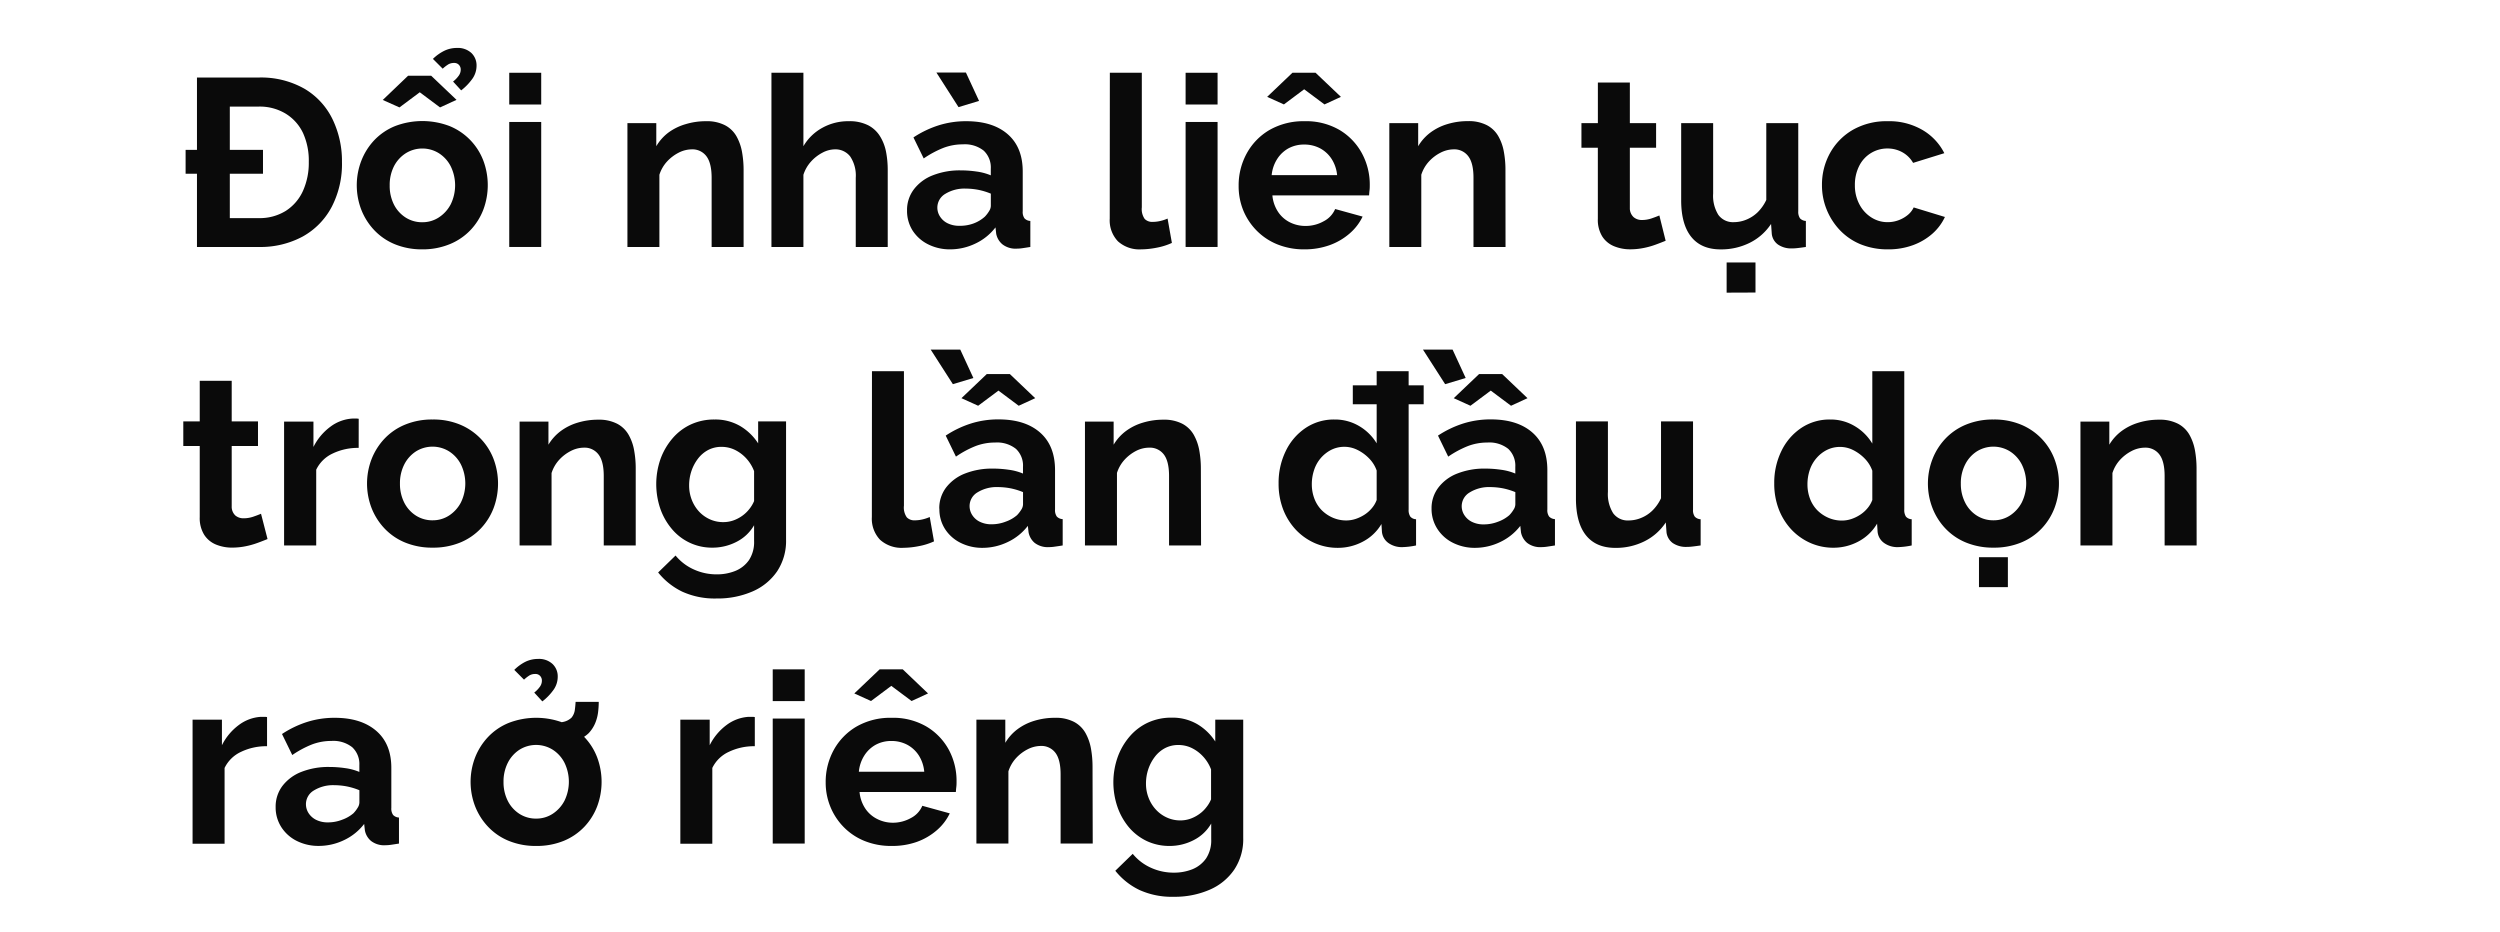
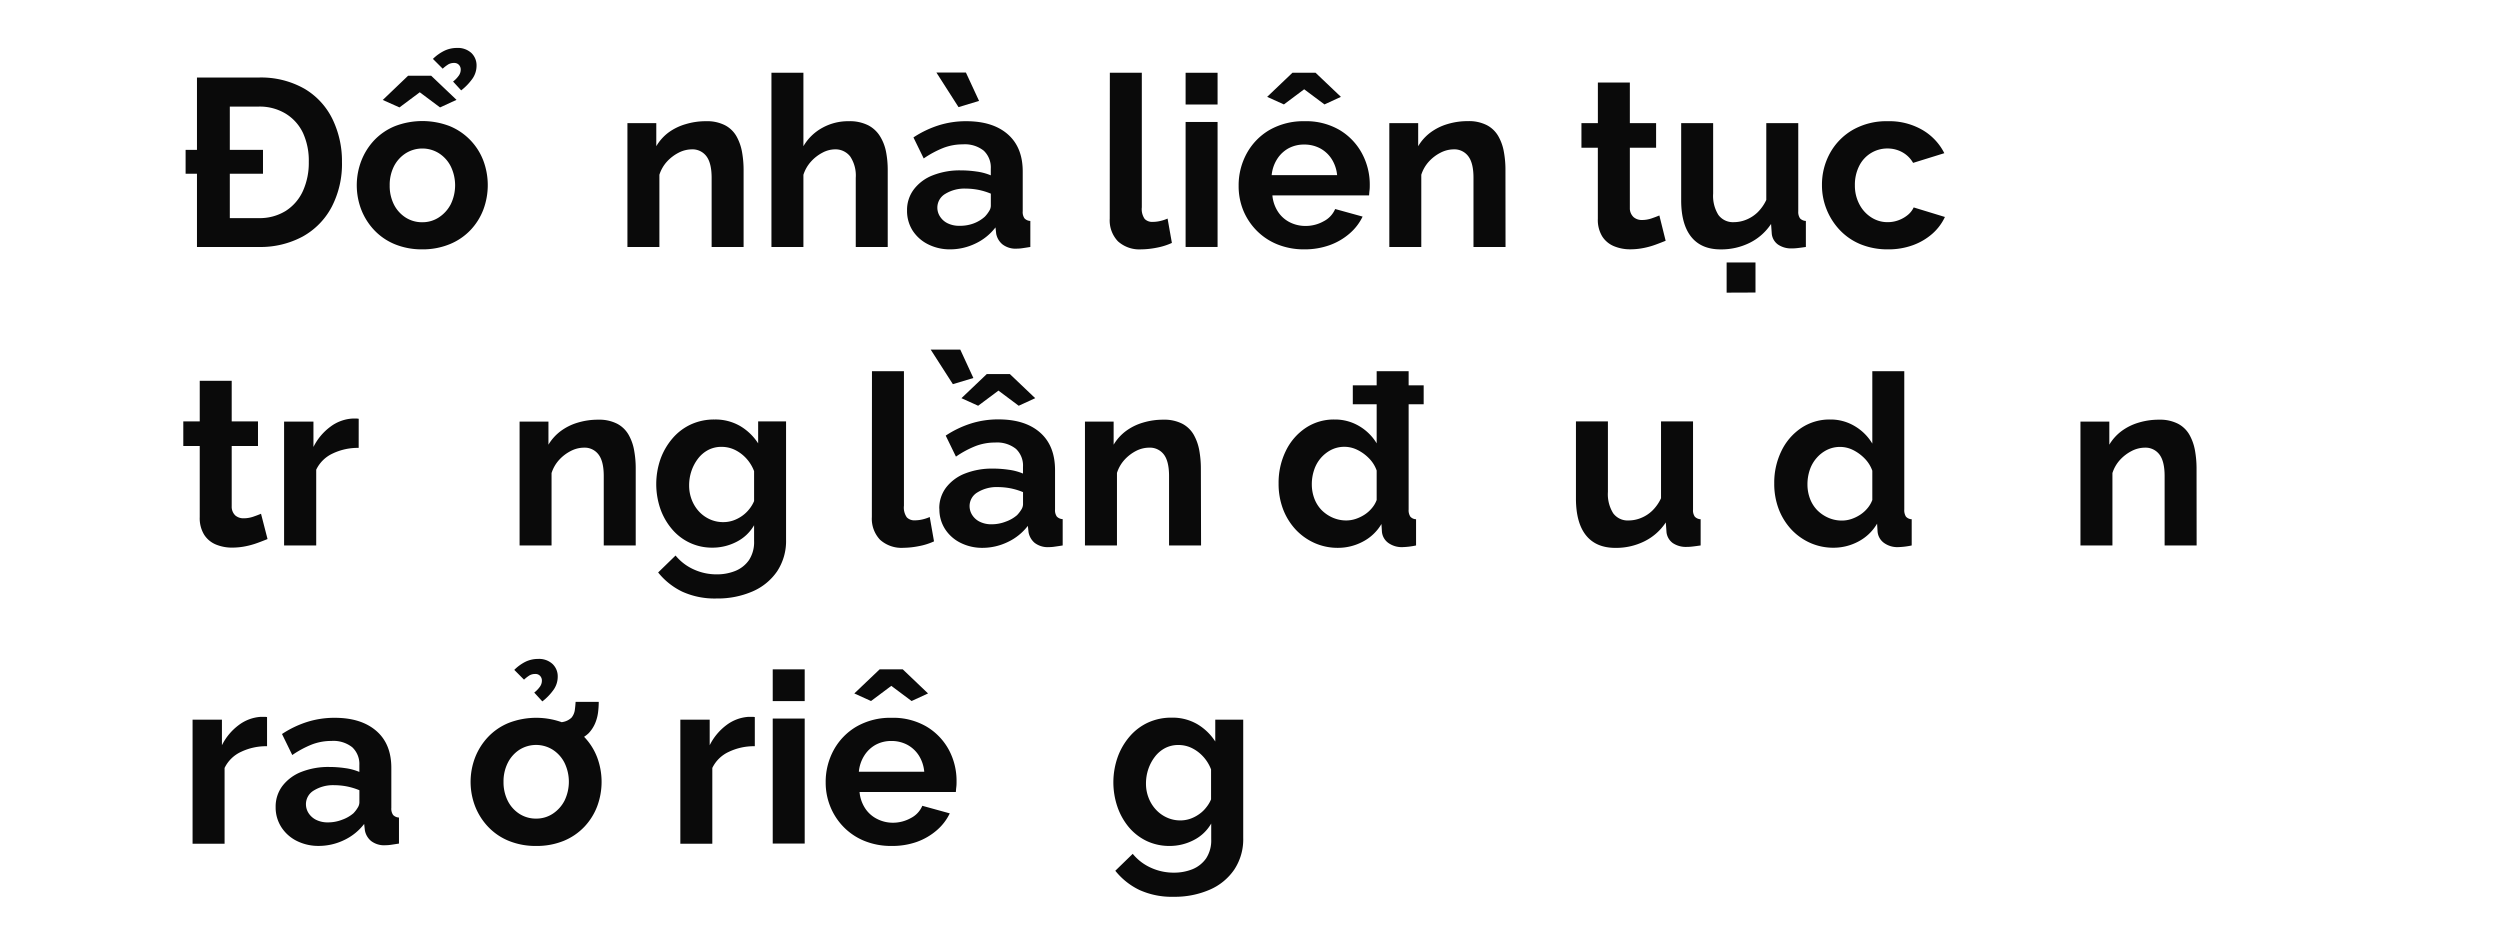
<svg xmlns="http://www.w3.org/2000/svg" id="D_Title" viewBox="0 0 660 246">
  <defs>
    <style>.cls-1{fill:#0a0a0a;}</style>
  </defs>
  <path class="cls-1" d="M49,45.86v-6.3H69.43v6.3ZM52,65.2V20.47H68.23a23.15,23.15,0,0,1,12.22,3,18.93,18.93,0,0,1,7.37,8.07,25.42,25.42,0,0,1,2.46,11.24,24.58,24.58,0,0,1-2.71,11.84,19.14,19.14,0,0,1-7.65,7.82A23.53,23.53,0,0,1,68.23,65.2ZM81.52,42.77A17.57,17.57,0,0,0,80,35.12,12,12,0,0,0,75.41,30a13.23,13.23,0,0,0-7.18-1.86H60.67V57.58h7.56a13,13,0,0,0,7.25-1.93A12.21,12.21,0,0,0,80,50.36,18,18,0,0,0,81.52,42.77Z" />
  <path class="cls-1" d="M111.51,65.83a18.69,18.69,0,0,1-7.24-1.34,15.65,15.65,0,0,1-5.45-3.71,16.72,16.72,0,0,1-3.44-5.42,18,18,0,0,1,0-12.89A16.77,16.77,0,0,1,98.82,37a15.76,15.76,0,0,1,5.45-3.7,20.17,20.17,0,0,1,14.46,0,16,16,0,0,1,8.88,9.13,18.48,18.48,0,0,1,0,12.89,16.29,16.29,0,0,1-3.4,5.42,15.74,15.74,0,0,1-5.45,3.71A18.74,18.74,0,0,1,111.51,65.83ZM101.05,26.39,107.73,20h6.11l6.68,6.36-4.35,2-5.35-4-5.36,4Zm1.83,22.55A10.88,10.88,0,0,0,104,54a8.72,8.72,0,0,0,3.09,3.43,8,8,0,0,0,4.41,1.24,7.85,7.85,0,0,0,4.35-1.27A9.18,9.18,0,0,0,119,53.92a11.44,11.44,0,0,0,0-10,8.82,8.82,0,0,0-3.12-3.46,8.27,8.27,0,0,0-8.76,0A8.87,8.87,0,0,0,104,43.91,10.87,10.87,0,0,0,102.88,48.94Zm14-30.8-2.59-2.59a11.68,11.68,0,0,1,3.06-2.17,7.58,7.58,0,0,1,3.24-.72A5.28,5.28,0,0,1,124.46,14a4.53,4.53,0,0,1,1.35,3.31,6,6,0,0,1-1,3.34,14.65,14.65,0,0,1-3.06,3.21l-2.14-2.33a7.46,7.46,0,0,0,1.54-1.61,2.72,2.72,0,0,0,.48-1.54,1.77,1.77,0,0,0-.48-1.26,1.65,1.65,0,0,0-1.29-.5,3,3,0,0,0-1.45.34A9.59,9.59,0,0,0,116.87,18.14Z" />
-   <path class="cls-1" d="M134.44,27.59V19.21h8.44v8.38Zm0,37.61v-33h8.44v33Z" />
  <path class="cls-1" d="M196.31,65.2h-8.44V46.94c0-2.6-.47-4.51-1.39-5.71a4.59,4.59,0,0,0-3.84-1.8,7.74,7.74,0,0,0-3.44.86,11,11,0,0,0-3.12,2.37,9.34,9.34,0,0,0-2,3.48V65.2h-8.44V32.5h7.62v6.1A12.36,12.36,0,0,1,176.46,35,14.43,14.43,0,0,1,181,32.78a18.28,18.28,0,0,1,5.38-.78,10.41,10.41,0,0,1,5.07,1.09,7.45,7.45,0,0,1,3,2.93,13.1,13.1,0,0,1,1.45,4.14,26.85,26.85,0,0,1,.41,4.67Z" />
  <path class="cls-1" d="M234.36,65.2h-8.44V46.94a9.06,9.06,0,0,0-1.48-5.65,4.93,4.93,0,0,0-4.07-1.86,7.19,7.19,0,0,0-3.21.86,10.78,10.78,0,0,0-3.06,2.37,9.55,9.55,0,0,0-2,3.48V65.2h-8.44v-46h8.44V38.6a13,13,0,0,1,5-4.86A14,14,0,0,1,224,32a10.89,10.89,0,0,1,5.23,1.09A8,8,0,0,1,232.34,36a12.13,12.13,0,0,1,1.58,4.11,24.89,24.89,0,0,1,.44,4.7Z" />
  <path class="cls-1" d="M239.46,55.56a9,9,0,0,1,1.8-5.57,11.46,11.46,0,0,1,5-3.71,19.43,19.43,0,0,1,7.37-1.3,29,29,0,0,1,4.22.31,14.66,14.66,0,0,1,3.72,1V44.54a6.1,6.1,0,0,0-1.86-4.76,8,8,0,0,0-5.52-1.67,14.26,14.26,0,0,0-5.16.94,26.16,26.16,0,0,0-5.17,2.78l-2.71-5.55a26.74,26.74,0,0,1,6.71-3.21A23.94,23.94,0,0,1,255.09,32q7.05,0,11,3.48T270,45.41V55.79a2.85,2.85,0,0,0,.47,1.86,2.27,2.27,0,0,0,1.54.68V65.2c-.75.12-1.44.23-2,.31a10.84,10.84,0,0,1-1.55.13,5.65,5.65,0,0,1-3.81-1.13A4.83,4.83,0,0,1,263,61.73l-.19-1.7a14.38,14.38,0,0,1-5.35,4.29,15.36,15.36,0,0,1-6.55,1.51A12.74,12.74,0,0,1,245,64.49a10.29,10.29,0,0,1-4.1-3.67A9.68,9.68,0,0,1,239.46,55.56Zm7.75-36.41H255l3.47,7.49-5.42,1.64ZM260,57.2a8.2,8.2,0,0,0,1.13-1.48,2.63,2.63,0,0,0,.45-1.35V51.12a17.92,17.92,0,0,0-3.28-1,18.23,18.23,0,0,0-3.34-.33,9.69,9.69,0,0,0-5.39,1.38,4.21,4.21,0,0,0-2.11,3.65,4.29,4.29,0,0,0,.7,2.34,4.94,4.94,0,0,0,2,1.78,6.84,6.84,0,0,0,3.15.67A10.26,10.26,0,0,0,257,59,9.35,9.35,0,0,0,260,57.2Z" />
  <path class="cls-1" d="M293,19.21h8.44V54.73a4.53,4.53,0,0,0,.75,3.06,2.74,2.74,0,0,0,2.08.79,8.88,8.88,0,0,0,2.08-.25,10,10,0,0,0,1.89-.63l1.14,6.43a17,17,0,0,1-4,1.26,22,22,0,0,1-4.1.44,8.45,8.45,0,0,1-6.14-2.12,8,8,0,0,1-2.17-6Z" />
  <path class="cls-1" d="M313,27.59V19.21h8.44v8.38Zm0,37.61v-33h8.44v33Z" />
  <path class="cls-1" d="M344.35,65.83a18.56,18.56,0,0,1-7.18-1.34,16.17,16.17,0,0,1-5.48-3.68,16.59,16.59,0,0,1-3.5-5.35A17,17,0,0,1,327,49.07a17.53,17.53,0,0,1,2.12-8.54,16.11,16.11,0,0,1,6-6.2,18,18,0,0,1,9.3-2.33,17.47,17.47,0,0,1,9.26,2.34,16,16,0,0,1,5.89,6.18,17.31,17.31,0,0,1,2.05,8.26c0,.5,0,1-.07,1.53s-.08.95-.12,1.28H335.91a9.39,9.39,0,0,0,1.48,4.31,8.07,8.07,0,0,0,3.15,2.8,9.11,9.11,0,0,0,4.13.95,9.68,9.68,0,0,0,4.75-1.22,6.48,6.48,0,0,0,3.06-3.25l7.25,2a13.76,13.76,0,0,1-3.44,4.47A16.58,16.58,0,0,1,351,64.73,19.46,19.46,0,0,1,344.35,65.83Zm-9.82-40.26,6.67-6.36h6.11L354,25.57l-4.34,2-5.36-4-5.35,4Zm1.19,20.67H353A9.56,9.56,0,0,0,351.57,42a8.26,8.26,0,0,0-3.06-2.84,8.86,8.86,0,0,0-4.22-1,8.56,8.56,0,0,0-4.13,1,8.3,8.3,0,0,0-3,2.84A9.57,9.57,0,0,0,335.72,46.24Z" />
  <path class="cls-1" d="M397.46,65.2H389V46.94c0-2.6-.46-4.51-1.39-5.71a4.57,4.57,0,0,0-3.84-1.8,7.7,7.7,0,0,0-3.43.86,10.76,10.76,0,0,0-3.12,2.37,9.37,9.37,0,0,0-2,3.48V65.2h-8.44V32.5h7.62v6.1A12.39,12.39,0,0,1,377.62,35a14.38,14.38,0,0,1,4.5-2.24,18.34,18.34,0,0,1,5.39-.78,10.41,10.41,0,0,1,5.07,1.09,7.48,7.48,0,0,1,3,2.93,12.62,12.62,0,0,1,1.45,4.14,25.91,25.91,0,0,1,.41,4.67Z" />
  <path class="cls-1" d="M439.73,63.56c-.71.29-1.57.63-2.58,1a20.74,20.74,0,0,1-3.24.91,17.91,17.91,0,0,1-3.5.35,11.06,11.06,0,0,1-4.28-.81A6.7,6.7,0,0,1,423,62.43a8.35,8.35,0,0,1-1.17-4.65V39H417.5V32.5h4.34V21.79h8.44V32.5h6.93V39h-6.93V54.91a3.18,3.18,0,0,0,1,2.42,3.28,3.28,0,0,0,2.2.75,7.87,7.87,0,0,0,2.59-.44c.84-.29,1.51-.55,2-.76Z" />
  <path class="cls-1" d="M443.83,53V32.5h8.44V51.11a9.5,9.5,0,0,0,1.39,5.64,4.76,4.76,0,0,0,4.09,1.9A8.72,8.72,0,0,0,461,58a9.41,9.41,0,0,0,3-1.94,11.23,11.23,0,0,0,2.3-3.28V32.5h8.44V55.78a3,3,0,0,0,.47,1.87,2.29,2.29,0,0,0,1.54.68V65.2c-.84.12-1.54.22-2.11.28a12.51,12.51,0,0,1-1.54.1,6.14,6.14,0,0,1-3.68-1,4,4,0,0,1-1.67-2.84l-.19-2.62a14.41,14.41,0,0,1-5.67,5,16.87,16.87,0,0,1-7.63,1.72q-5.1,0-7.75-3.28T443.83,53Zm12,24.26V69.29h7.62v7.94Z" />
  <path class="cls-1" d="M498.45,65.83a18.77,18.77,0,0,1-7.25-1.34,15.85,15.85,0,0,1-5.48-3.74,17.21,17.21,0,0,1-3.49-5.45A17,17,0,0,1,481,48.88a17.19,17.19,0,0,1,2.11-8.44,16.05,16.05,0,0,1,6-6.14,17.94,17.94,0,0,1,9.26-2.3,17.41,17.41,0,0,1,9.19,2.33,14.77,14.77,0,0,1,5.74,6.11L505.06,43a7.38,7.38,0,0,0-2.83-2.8,8,8,0,0,0-3.91-1,8.27,8.27,0,0,0-7.49,4.6,11,11,0,0,0-1.14,5.1,10.53,10.53,0,0,0,1.17,5A9,9,0,0,0,494,57.38a7.85,7.85,0,0,0,4.34,1.27,8.07,8.07,0,0,0,2.87-.51,8.32,8.32,0,0,0,2.43-1.38,5.57,5.57,0,0,0,1.57-2l8.25,2.52a13.51,13.51,0,0,1-3.3,4.41A16.06,16.06,0,0,1,505,64.73,18.69,18.69,0,0,1,498.45,65.83Z" />
  <path class="cls-1" d="M70.63,142.31c-.72.29-1.58.63-2.59,1a20.74,20.74,0,0,1-3.24.91,17.91,17.91,0,0,1-3.5.35,11.06,11.06,0,0,1-4.28-.81,6.7,6.7,0,0,1-3.12-2.59,8.35,8.35,0,0,1-1.17-4.65V117.74H48.39v-6.49h4.34V100.54h8.44v10.71h6.94v6.49H61.17v15.92a3.18,3.18,0,0,0,.95,2.42,3.29,3.29,0,0,0,2.21.75,7.86,7.86,0,0,0,2.58-.44c.84-.29,1.51-.55,2-.76Z" />
  <path class="cls-1" d="M94.69,118.24a15.41,15.41,0,0,0-6.87,1.49A9,9,0,0,0,83.48,124v20H75v-32.7h7.75V118a14.87,14.87,0,0,1,4.48-5.35A10.76,10.76,0,0,1,93,110.5h1.07a2.8,2.8,0,0,1,.63.06Z" />
-   <path class="cls-1" d="M114.22,144.58a18.69,18.69,0,0,1-7.24-1.34,15.56,15.56,0,0,1-5.45-3.71,16.72,16.72,0,0,1-3.44-5.42,18,18,0,0,1,0-12.89,16.77,16.77,0,0,1,3.44-5.43,15.67,15.67,0,0,1,5.45-3.7,18.5,18.5,0,0,1,7.24-1.34,18.28,18.28,0,0,1,7.21,1.34,16.15,16.15,0,0,1,5.45,3.7,16,16,0,0,1,3.44,5.43,18.48,18.48,0,0,1,0,12.89,16.29,16.29,0,0,1-3.4,5.42,15.74,15.74,0,0,1-5.45,3.71A18.77,18.77,0,0,1,114.22,144.58Zm-8.63-16.89a10.88,10.88,0,0,0,1.13,5,8.72,8.72,0,0,0,3.09,3.43,8,8,0,0,0,4.41,1.24,7.85,7.85,0,0,0,4.35-1.27,9.18,9.18,0,0,0,3.12-3.46,11.44,11.44,0,0,0,0-10,8.82,8.82,0,0,0-3.12-3.46,8.27,8.27,0,0,0-8.76,0,8.87,8.87,0,0,0-3.09,3.46A10.87,10.87,0,0,0,105.59,127.69Z" />
  <path class="cls-1" d="M167.83,144h-8.44V125.69c0-2.6-.46-4.51-1.39-5.71a4.57,4.57,0,0,0-3.84-1.8,7.7,7.7,0,0,0-3.43.86,10.76,10.76,0,0,0-3.12,2.37,9.37,9.37,0,0,0-2,3.48V144h-8.44v-32.7h7.62v6.1a12.39,12.39,0,0,1,3.22-3.58,14.38,14.38,0,0,1,4.5-2.24,18.34,18.34,0,0,1,5.39-.78,10.41,10.41,0,0,1,5.07,1.09,7.48,7.48,0,0,1,3,2.93,12.62,12.62,0,0,1,1.45,4.14,25.91,25.91,0,0,1,.41,4.67Z" />
  <path class="cls-1" d="M188.12,144.58a13.74,13.74,0,0,1-10.74-4.92,16.94,16.94,0,0,1-3.06-5.37,20.14,20.14,0,0,1,.06-13.13,17.48,17.48,0,0,1,3.19-5.46,14.24,14.24,0,0,1,4.85-3.66,14.64,14.64,0,0,1,6.2-1.29,13,13,0,0,1,6.74,1.7,14.32,14.32,0,0,1,4.79,4.6v-5.8h7.37v31.23a14.52,14.52,0,0,1-2.36,8.35,15.08,15.08,0,0,1-6.52,5.32,23.06,23.06,0,0,1-9.45,1.85,20.65,20.65,0,0,1-9.07-1.8,18.39,18.39,0,0,1-6.37-5.07l4.6-4.47a13.11,13.11,0,0,0,4.76,3.65,14.37,14.37,0,0,0,6.08,1.32,12.9,12.9,0,0,0,4.94-.91,8.12,8.12,0,0,0,3.6-2.85,8.65,8.65,0,0,0,1.35-5.06v-4.15a11.12,11.12,0,0,1-4.63,4.38A13.76,13.76,0,0,1,188.12,144.58Zm2.83-6.74a8.05,8.05,0,0,0,2.65-.44,9.38,9.38,0,0,0,2.33-1.21,9,9,0,0,0,1.89-1.8,8.66,8.66,0,0,0,1.26-2.11v-7.9A10.47,10.47,0,0,0,197,121a10.1,10.1,0,0,0-3-2.24,8.06,8.06,0,0,0-3.5-.79,7.5,7.5,0,0,0-3.53.82,8.18,8.18,0,0,0-2.71,2.31,11.32,11.32,0,0,0-1.73,3.28,11.89,11.89,0,0,0-.6,3.76,10.38,10.38,0,0,0,.69,3.8A9.79,9.79,0,0,0,184.5,135a8.86,8.86,0,0,0,2.89,2.09A8.46,8.46,0,0,0,191,137.84Z" />
  <path class="cls-1" d="M230.2,98h8.44v35.52a4.47,4.47,0,0,0,.76,3.06,2.73,2.73,0,0,0,2.08.79,9,9,0,0,0,2.08-.25,10.46,10.46,0,0,0,1.89-.63l1.13,6.43a16.84,16.84,0,0,1-4,1.26,22,22,0,0,1-4.09.44,8.46,8.46,0,0,1-6.15-2.12,8.06,8.06,0,0,1-2.17-6Z" />
  <path class="cls-1" d="M245.7,92.29h7.81l3.46,7.5-5.41,1.63Zm2.27,42a9,9,0,0,1,1.79-5.57,11.58,11.58,0,0,1,5-3.71,19.46,19.46,0,0,1,7.37-1.3,28.94,28.94,0,0,1,4.22.31,14.55,14.55,0,0,1,3.72,1v-1.76a6.06,6.06,0,0,0-1.86-4.76,8,8,0,0,0-5.51-1.67,14.28,14.28,0,0,0-5.17.94,25.83,25.83,0,0,0-5.16,2.78L249.67,115a26.58,26.58,0,0,1,6.71-3.21,23.88,23.88,0,0,1,7.21-1.07q7.05,0,11,3.48t3.94,9.93v10.38a2.91,2.91,0,0,0,.47,1.86,2.29,2.29,0,0,0,1.55.68V144c-.76.12-1.44.23-2.05.31a10.72,10.72,0,0,1-1.54.13,5.68,5.68,0,0,1-3.82-1.13,4.82,4.82,0,0,1-1.6-2.78l-.19-1.7a14.42,14.42,0,0,1-5.36,4.29,15.32,15.32,0,0,1-6.55,1.51,12.77,12.77,0,0,1-5.89-1.34,10.26,10.26,0,0,1-4.09-3.67A9.6,9.6,0,0,1,248,134.31Zm5.85-29.17,6.68-6.36h6.11l6.68,6.36-4.35,2-5.35-4-5.36,4ZM268.5,136a8.77,8.77,0,0,0,1.14-1.48,2.71,2.71,0,0,0,.44-1.35v-3.25a17.69,17.69,0,0,0-3.28-1,18.15,18.15,0,0,0-3.34-.33,9.64,9.64,0,0,0-5.38,1.38,4.19,4.19,0,0,0-2.11,3.65,4.36,4.36,0,0,0,.69,2.34,4.9,4.9,0,0,0,2,1.78,6.84,6.84,0,0,0,3.15.67,10.21,10.21,0,0,0,3.71-.7A9.24,9.24,0,0,0,268.5,136Z" />
  <path class="cls-1" d="M317.08,144h-8.45V125.69c0-2.6-.46-4.51-1.38-5.71a4.6,4.6,0,0,0-3.85-1.8A7.73,7.73,0,0,0,300,119a11,11,0,0,0-3.12,2.37,9.34,9.34,0,0,0-2,3.48V144h-8.45v-32.7H294v6.1a12.36,12.36,0,0,1,3.21-3.58,14.32,14.32,0,0,1,4.51-2.24,18.28,18.28,0,0,1,5.38-.78,10.41,10.41,0,0,1,5.07,1.09,7.51,7.51,0,0,1,3,2.93,13.1,13.1,0,0,1,1.45,4.14,26.85,26.85,0,0,1,.41,4.67Z" />
  <path class="cls-1" d="M337.55,127.63a19.08,19.08,0,0,1,1.89-8.56,15.29,15.29,0,0,1,5.23-6.08,13.36,13.36,0,0,1,7.62-2.24,12.51,12.51,0,0,1,6.59,1.77,13.16,13.16,0,0,1,4.56,4.52V98h8.44V134.5a3.09,3.09,0,0,0,.45,1.89,2.09,2.09,0,0,0,1.51.69V144a19.49,19.49,0,0,1-3.59.44,6.05,6.05,0,0,1-3.75-1.12,4.09,4.09,0,0,1-1.67-2.93l-.13-2.05a12.26,12.26,0,0,1-4.94,4.67,14,14,0,0,1-6.52,1.62,15,15,0,0,1-6.27-1.31,15.39,15.39,0,0,1-5-3.61,16.67,16.67,0,0,1-3.28-5.39A18.8,18.8,0,0,1,337.55,127.63ZM363.44,132v-7.78a8.66,8.66,0,0,0-2-3.2,11.12,11.12,0,0,0-3.09-2.25,7.77,7.77,0,0,0-6.93,0,9.13,9.13,0,0,0-4.5,5.32,11.77,11.77,0,0,0-.6,3.77,10.59,10.59,0,0,0,.66,3.74,8.82,8.82,0,0,0,1.92,3.06,9.53,9.53,0,0,0,2.93,2,8.88,8.88,0,0,0,3.62.74,8,8,0,0,0,2.43-.4,10.37,10.37,0,0,0,2.33-1.11,8.61,8.61,0,0,0,1.95-1.72A7.26,7.26,0,0,0,363.44,132Zm-6.3-25.27v-5h18.71v5Z" />
-   <path class="cls-1" d="M375.66,92.29h7.82l3.46,7.5-5.42,1.63Zm2.27,42a9,9,0,0,1,1.8-5.57,11.46,11.46,0,0,1,5-3.71,19.43,19.43,0,0,1,7.37-1.3,29,29,0,0,1,4.22.31,14.55,14.55,0,0,1,3.72,1v-1.76a6.1,6.1,0,0,0-1.86-4.76,8,8,0,0,0-5.52-1.67,14.26,14.26,0,0,0-5.16.94,26.16,26.16,0,0,0-5.17,2.78L379.63,115a26.74,26.74,0,0,1,6.71-3.21,23.94,23.94,0,0,1,7.22-1.07q7.05,0,11,3.48t3.94,9.93v10.38a2.85,2.85,0,0,0,.47,1.86,2.29,2.29,0,0,0,1.54.68V144c-.75.12-1.44.23-2,.31a10.84,10.84,0,0,1-1.55.13,5.65,5.65,0,0,1-3.81-1.13,4.83,4.83,0,0,1-1.61-2.78l-.18-1.7a14.5,14.5,0,0,1-5.36,4.29,15.36,15.36,0,0,1-6.55,1.51,12.74,12.74,0,0,1-5.89-1.34,10.29,10.29,0,0,1-4.1-3.67A9.68,9.68,0,0,1,377.93,134.31Zm5.86-29.17,6.68-6.36h6.11l6.68,6.36-4.35,2-5.35-4-5.36,4ZM398.47,136a8.2,8.2,0,0,0,1.13-1.48,2.63,2.63,0,0,0,.45-1.35v-3.25a17.92,17.92,0,0,0-3.28-1,18.23,18.23,0,0,0-3.34-.33A9.69,9.69,0,0,0,388,130a4.21,4.21,0,0,0-2.11,3.65,4.29,4.29,0,0,0,.7,2.34,4.94,4.94,0,0,0,2,1.78,6.84,6.84,0,0,0,3.15.67,10.26,10.26,0,0,0,3.72-.7A9.35,9.35,0,0,0,398.47,136Z" />
  <path class="cls-1" d="M416.05,131.72V111.25h8.44v18.61a9.5,9.5,0,0,0,1.39,5.64,4.74,4.74,0,0,0,4.09,1.9,8.63,8.63,0,0,0,3.24-.65,9.19,9.19,0,0,0,3-1.94,11,11,0,0,0,2.3-3.28V111.25h8.45v23.28a2.9,2.9,0,0,0,.47,1.87,2.27,2.27,0,0,0,1.54.68V144c-.84.12-1.54.22-2.11.28a12.63,12.63,0,0,1-1.54.1,6.2,6.2,0,0,1-3.69-1,4.1,4.1,0,0,1-1.67-2.84l-.19-2.62a14.41,14.41,0,0,1-5.67,5,16.85,16.85,0,0,1-7.62,1.72q-5.1,0-7.75-3.28T416.05,131.72Z" />
  <path class="cls-1" d="M468.4,127.63a19.08,19.08,0,0,1,1.89-8.56,15.29,15.29,0,0,1,5.23-6.08,13.36,13.36,0,0,1,7.62-2.24,12.37,12.37,0,0,1,6.58,1.79,13.15,13.15,0,0,1,4.57,4.57V98h8.44V134.5a3.17,3.17,0,0,0,.44,1.89,2.14,2.14,0,0,0,1.52.69V144a19.49,19.49,0,0,1-3.59.44,6,6,0,0,1-3.75-1.13,4.12,4.12,0,0,1-1.67-3l-.13-2.07a12.38,12.38,0,0,1-4.94,4.72,13.9,13.9,0,0,1-6.53,1.64,14.94,14.94,0,0,1-6.26-1.31,15.39,15.39,0,0,1-5-3.61,16.67,16.67,0,0,1-3.28-5.39A18.8,18.8,0,0,1,468.4,127.63ZM494.29,132v-7.73a8.78,8.78,0,0,0-2-3.21,11.37,11.37,0,0,0-3.09-2.26,7.77,7.77,0,0,0-6.93,0,8.87,8.87,0,0,0-2.74,2.17,9.19,9.19,0,0,0-1.77,3.15,11.76,11.76,0,0,0-.59,3.77,10.59,10.59,0,0,0,.66,3.74,8.82,8.82,0,0,0,1.92,3.06,9.41,9.41,0,0,0,2.93,2,8.88,8.88,0,0,0,3.62.74,8,8,0,0,0,2.43-.4,10,10,0,0,0,2.33-1.12,8.65,8.65,0,0,0,1.95-1.73A7.43,7.43,0,0,0,494.29,132Z" />
-   <path class="cls-1" d="M526.29,144.58a18.72,18.72,0,0,1-7.24-1.34,15.65,15.65,0,0,1-5.45-3.71,16.53,16.53,0,0,1-3.43-5.42,17.91,17.91,0,0,1,0-12.89,16.58,16.58,0,0,1,3.43-5.43,15.76,15.76,0,0,1,5.45-3.7,18.54,18.54,0,0,1,7.24-1.34,18.33,18.33,0,0,1,7.22,1.34,15.94,15.94,0,0,1,8.88,9.13,18.34,18.34,0,0,1,0,12.89,16.29,16.29,0,0,1-3.4,5.42,15.65,15.65,0,0,1-5.45,3.71A18.74,18.74,0,0,1,526.29,144.58Zm-8.63-16.89a10.76,10.76,0,0,0,1.14,5,8.62,8.62,0,0,0,3.08,3.43,8.06,8.06,0,0,0,4.41,1.24,7.85,7.85,0,0,0,4.35-1.27,9.18,9.18,0,0,0,3.12-3.46,11.35,11.35,0,0,0,0-10,8.82,8.82,0,0,0-3.12-3.46,8.27,8.27,0,0,0-8.76,0,8.77,8.77,0,0,0-3.08,3.46A10.75,10.75,0,0,0,517.66,127.69ZM522.45,155V147.1h7.63V155Z" />
  <path class="cls-1" d="M579.91,144h-8.45V125.69c0-2.6-.46-4.51-1.38-5.71a4.59,4.59,0,0,0-3.84-1.8,7.74,7.74,0,0,0-3.44.86,11,11,0,0,0-3.12,2.37,9.34,9.34,0,0,0-2,3.48V144h-8.44v-32.7h7.62v6.1a12.36,12.36,0,0,1,3.21-3.58,14.43,14.43,0,0,1,4.51-2.24,18.28,18.28,0,0,1,5.38-.78,10.41,10.41,0,0,1,5.07,1.09,7.45,7.45,0,0,1,3,2.93,13.1,13.1,0,0,1,1.45,4.14,26.85,26.85,0,0,1,.41,4.67Z" />
  <path class="cls-1" d="M70.5,197a15.41,15.41,0,0,0-6.87,1.49,9,9,0,0,0-4.34,4.25v20H50.84V190h7.75v6.74a14.87,14.87,0,0,1,4.48-5.35,10.76,10.76,0,0,1,5.73-2.14h1.07a2.8,2.8,0,0,1,.63.06Z" />
  <path class="cls-1" d="M72.77,213.06a9.05,9.05,0,0,1,1.79-5.57,11.58,11.58,0,0,1,5-3.71,19.46,19.46,0,0,1,7.37-1.3,28.84,28.84,0,0,1,4.22.31,14.55,14.55,0,0,1,3.72,1V202A6.06,6.06,0,0,0,93,197.28a8,8,0,0,0-5.51-1.67,14.28,14.28,0,0,0-5.17.94,26.1,26.1,0,0,0-5.16,2.78l-2.71-5.55a26.58,26.58,0,0,1,6.71-3.21,23.88,23.88,0,0,1,7.21-1.07q7,0,11,3.48t3.94,9.93v10.38a2.91,2.91,0,0,0,.47,1.86,2.29,2.29,0,0,0,1.55.68v6.87c-.76.12-1.44.23-2,.31a10.72,10.72,0,0,1-1.54.13A5.65,5.65,0,0,1,97.94,222a4.78,4.78,0,0,1-1.61-2.78l-.19-1.7a14.46,14.46,0,0,1-5.35,4.29,15.4,15.4,0,0,1-6.56,1.51A12.77,12.77,0,0,1,78.34,222a10.26,10.26,0,0,1-4.09-3.67A9.6,9.6,0,0,1,72.77,213.06Zm20.54,1.64a8.2,8.2,0,0,0,1.13-1.48,2.71,2.71,0,0,0,.44-1.35v-3.25a17.69,17.69,0,0,0-3.28-1,18.13,18.13,0,0,0-3.33-.33,9.67,9.67,0,0,0-5.39,1.38,4.19,4.19,0,0,0-2.11,3.65,4.36,4.36,0,0,0,.69,2.34,5,5,0,0,0,2,1.78,6.84,6.84,0,0,0,3.15.67,10.17,10.17,0,0,0,3.71-.7A9.41,9.41,0,0,0,93.31,214.7Z" />
  <path class="cls-1" d="M141.56,223.33a18.69,18.69,0,0,1-7.24-1.34,15.56,15.56,0,0,1-5.45-3.71,16.72,16.72,0,0,1-3.44-5.42,18,18,0,0,1,0-12.89,16.77,16.77,0,0,1,3.44-5.43,15.67,15.67,0,0,1,5.45-3.7,20.17,20.17,0,0,1,14.46,0,16,16,0,0,1,8.88,9.13,18.48,18.48,0,0,1,0,12.89,16.29,16.29,0,0,1-3.4,5.42,15.74,15.74,0,0,1-5.45,3.71A18.74,18.74,0,0,1,141.56,223.33Zm-8.63-16.89a10.88,10.88,0,0,0,1.13,5,8.72,8.72,0,0,0,3.09,3.43,8,8,0,0,0,4.41,1.24,7.85,7.85,0,0,0,4.35-1.27,9.18,9.18,0,0,0,3.12-3.46,11.44,11.44,0,0,0,0-10,8.82,8.82,0,0,0-3.12-3.46,8.27,8.27,0,0,0-8.76,0,8.87,8.87,0,0,0-3.09,3.46A10.87,10.87,0,0,0,132.93,206.44Zm5.42-27-2.58-2.59a11.48,11.48,0,0,1,3-2.17,7.59,7.59,0,0,1,3.25-.72,5.24,5.24,0,0,1,3.87,1.35,4.51,4.51,0,0,1,1.35,3.31,6,6,0,0,1-1,3.34,14.42,14.42,0,0,1-3.06,3.21l-2.14-2.33a7.46,7.46,0,0,0,1.54-1.61,2.72,2.72,0,0,0,.48-1.54,1.77,1.77,0,0,0-.48-1.26,1.65,1.65,0,0,0-1.29-.5,3,3,0,0,0-1.45.34A9.59,9.59,0,0,0,138.35,179.42Zm6.8,17.26.13-5.8a14.58,14.58,0,0,0,3.53-.34,4.46,4.46,0,0,0,2.08-1.11,4.06,4.06,0,0,0,.85-1.92c.1-.69.17-1.43.22-2.23h6.11a22.93,22.93,0,0,1-.19,2.83,11,11,0,0,1-.76,2.81,9,9,0,0,1-1.7,2.61,8.48,8.48,0,0,1-2.55,1.67,16.07,16.07,0,0,1-3.59,1.1A22.18,22.18,0,0,1,145.15,196.68Z" />
  <path class="cls-1" d="M199.27,197a15.41,15.41,0,0,0-6.87,1.49,9,9,0,0,0-4.35,4.25v20h-8.44V190h7.75v6.74a14.94,14.94,0,0,1,4.47-5.35,10.82,10.82,0,0,1,5.74-2.14h1.07a2.8,2.8,0,0,1,.63.06Z" />
  <path class="cls-1" d="M204,185.09v-8.38h8.44v8.38Zm0,37.61v-33h8.44v33Z" />
  <path class="cls-1" d="M235.37,223.33a18.61,18.61,0,0,1-7.19-1.34,16.17,16.17,0,0,1-5.48-3.68,16.56,16.56,0,0,1-3.49-5.35,16.83,16.83,0,0,1-1.23-6.39,17.52,17.52,0,0,1,2.11-8.54,16.14,16.14,0,0,1,6-6.2,17.92,17.92,0,0,1,9.29-2.33,17.47,17.47,0,0,1,9.26,2.34,16,16,0,0,1,5.89,6.18,17.31,17.31,0,0,1,2,8.26c0,.5,0,1-.07,1.53s-.08.95-.12,1.28H226.92a9.39,9.39,0,0,0,1.48,4.31,8.07,8.07,0,0,0,3.15,2.8,9.11,9.11,0,0,0,4.13,1,9.72,9.72,0,0,0,4.76-1.22,6.46,6.46,0,0,0,3.05-3.25l7.25,2a13.76,13.76,0,0,1-3.44,4.47,16.58,16.58,0,0,1-5.26,3.06A19.44,19.44,0,0,1,235.37,223.33Zm-9.83-40.26,6.68-6.36h6.11l6.67,6.36-4.34,2-5.36-4-5.35,4Zm1.2,20.67H244a9.57,9.57,0,0,0-1.42-4.28,8.26,8.26,0,0,0-3.06-2.84,8.83,8.83,0,0,0-4.22-1,8.52,8.52,0,0,0-4.12,1,8.33,8.33,0,0,0-3,2.84A9.56,9.56,0,0,0,226.74,203.74Z" />
-   <path class="cls-1" d="M288.48,222.7H280V204.44c0-2.6-.46-4.51-1.38-5.71a4.6,4.6,0,0,0-3.85-1.8,7.73,7.73,0,0,0-3.43.86,10.89,10.89,0,0,0-3.12,2.37,9.34,9.34,0,0,0-2,3.48V222.7h-8.45V190h7.63v6.1a12.36,12.36,0,0,1,3.21-3.58,14.38,14.38,0,0,1,4.5-2.24,18.39,18.39,0,0,1,5.39-.78,10.41,10.41,0,0,1,5.07,1.09,7.51,7.51,0,0,1,3,2.93,13.1,13.1,0,0,1,1.45,4.14,26.85,26.85,0,0,1,.41,4.67Z" />
  <path class="cls-1" d="M308.76,223.33a14,14,0,0,1-6-1.29,14.16,14.16,0,0,1-4.72-3.63A17.14,17.14,0,0,1,295,213a20.06,20.06,0,0,1,.07-13.13,17.26,17.26,0,0,1,3.18-5.46,14.24,14.24,0,0,1,4.85-3.66,14.67,14.67,0,0,1,6.2-1.29,13,13,0,0,1,6.75,1.7,14.29,14.29,0,0,1,4.78,4.6V190h7.38v31.23a14.45,14.45,0,0,1-2.37,8.35,15,15,0,0,1-6.52,5.32,23.06,23.06,0,0,1-9.45,1.85,20.68,20.68,0,0,1-9.07-1.8,18.26,18.26,0,0,1-6.36-5.07l4.6-4.47a13.07,13.07,0,0,0,4.75,3.65,14.37,14.37,0,0,0,6.08,1.32,13,13,0,0,0,4.95-.91,8.15,8.15,0,0,0,3.59-2.85,8.65,8.65,0,0,0,1.35-5.06v-4.15a11.07,11.07,0,0,1-4.63,4.38A13.7,13.7,0,0,1,308.76,223.33Zm2.84-6.74a8,8,0,0,0,2.64-.44,9.38,9.38,0,0,0,2.33-1.21,8.49,8.49,0,0,0,1.89-1.8,8.66,8.66,0,0,0,1.26-2.11v-7.9a10.47,10.47,0,0,0-2.11-3.42,10.1,10.1,0,0,0-3-2.24,8,8,0,0,0-3.5-.79,7.5,7.5,0,0,0-3.53.82,8.18,8.18,0,0,0-2.71,2.31,11.32,11.32,0,0,0-1.73,3.28,11.89,11.89,0,0,0-.6,3.76,10.18,10.18,0,0,0,.7,3.8,9.59,9.59,0,0,0,1.92,3.09,8.9,8.9,0,0,0,2.9,2.09A8.43,8.43,0,0,0,311.6,216.59Z" />
</svg>